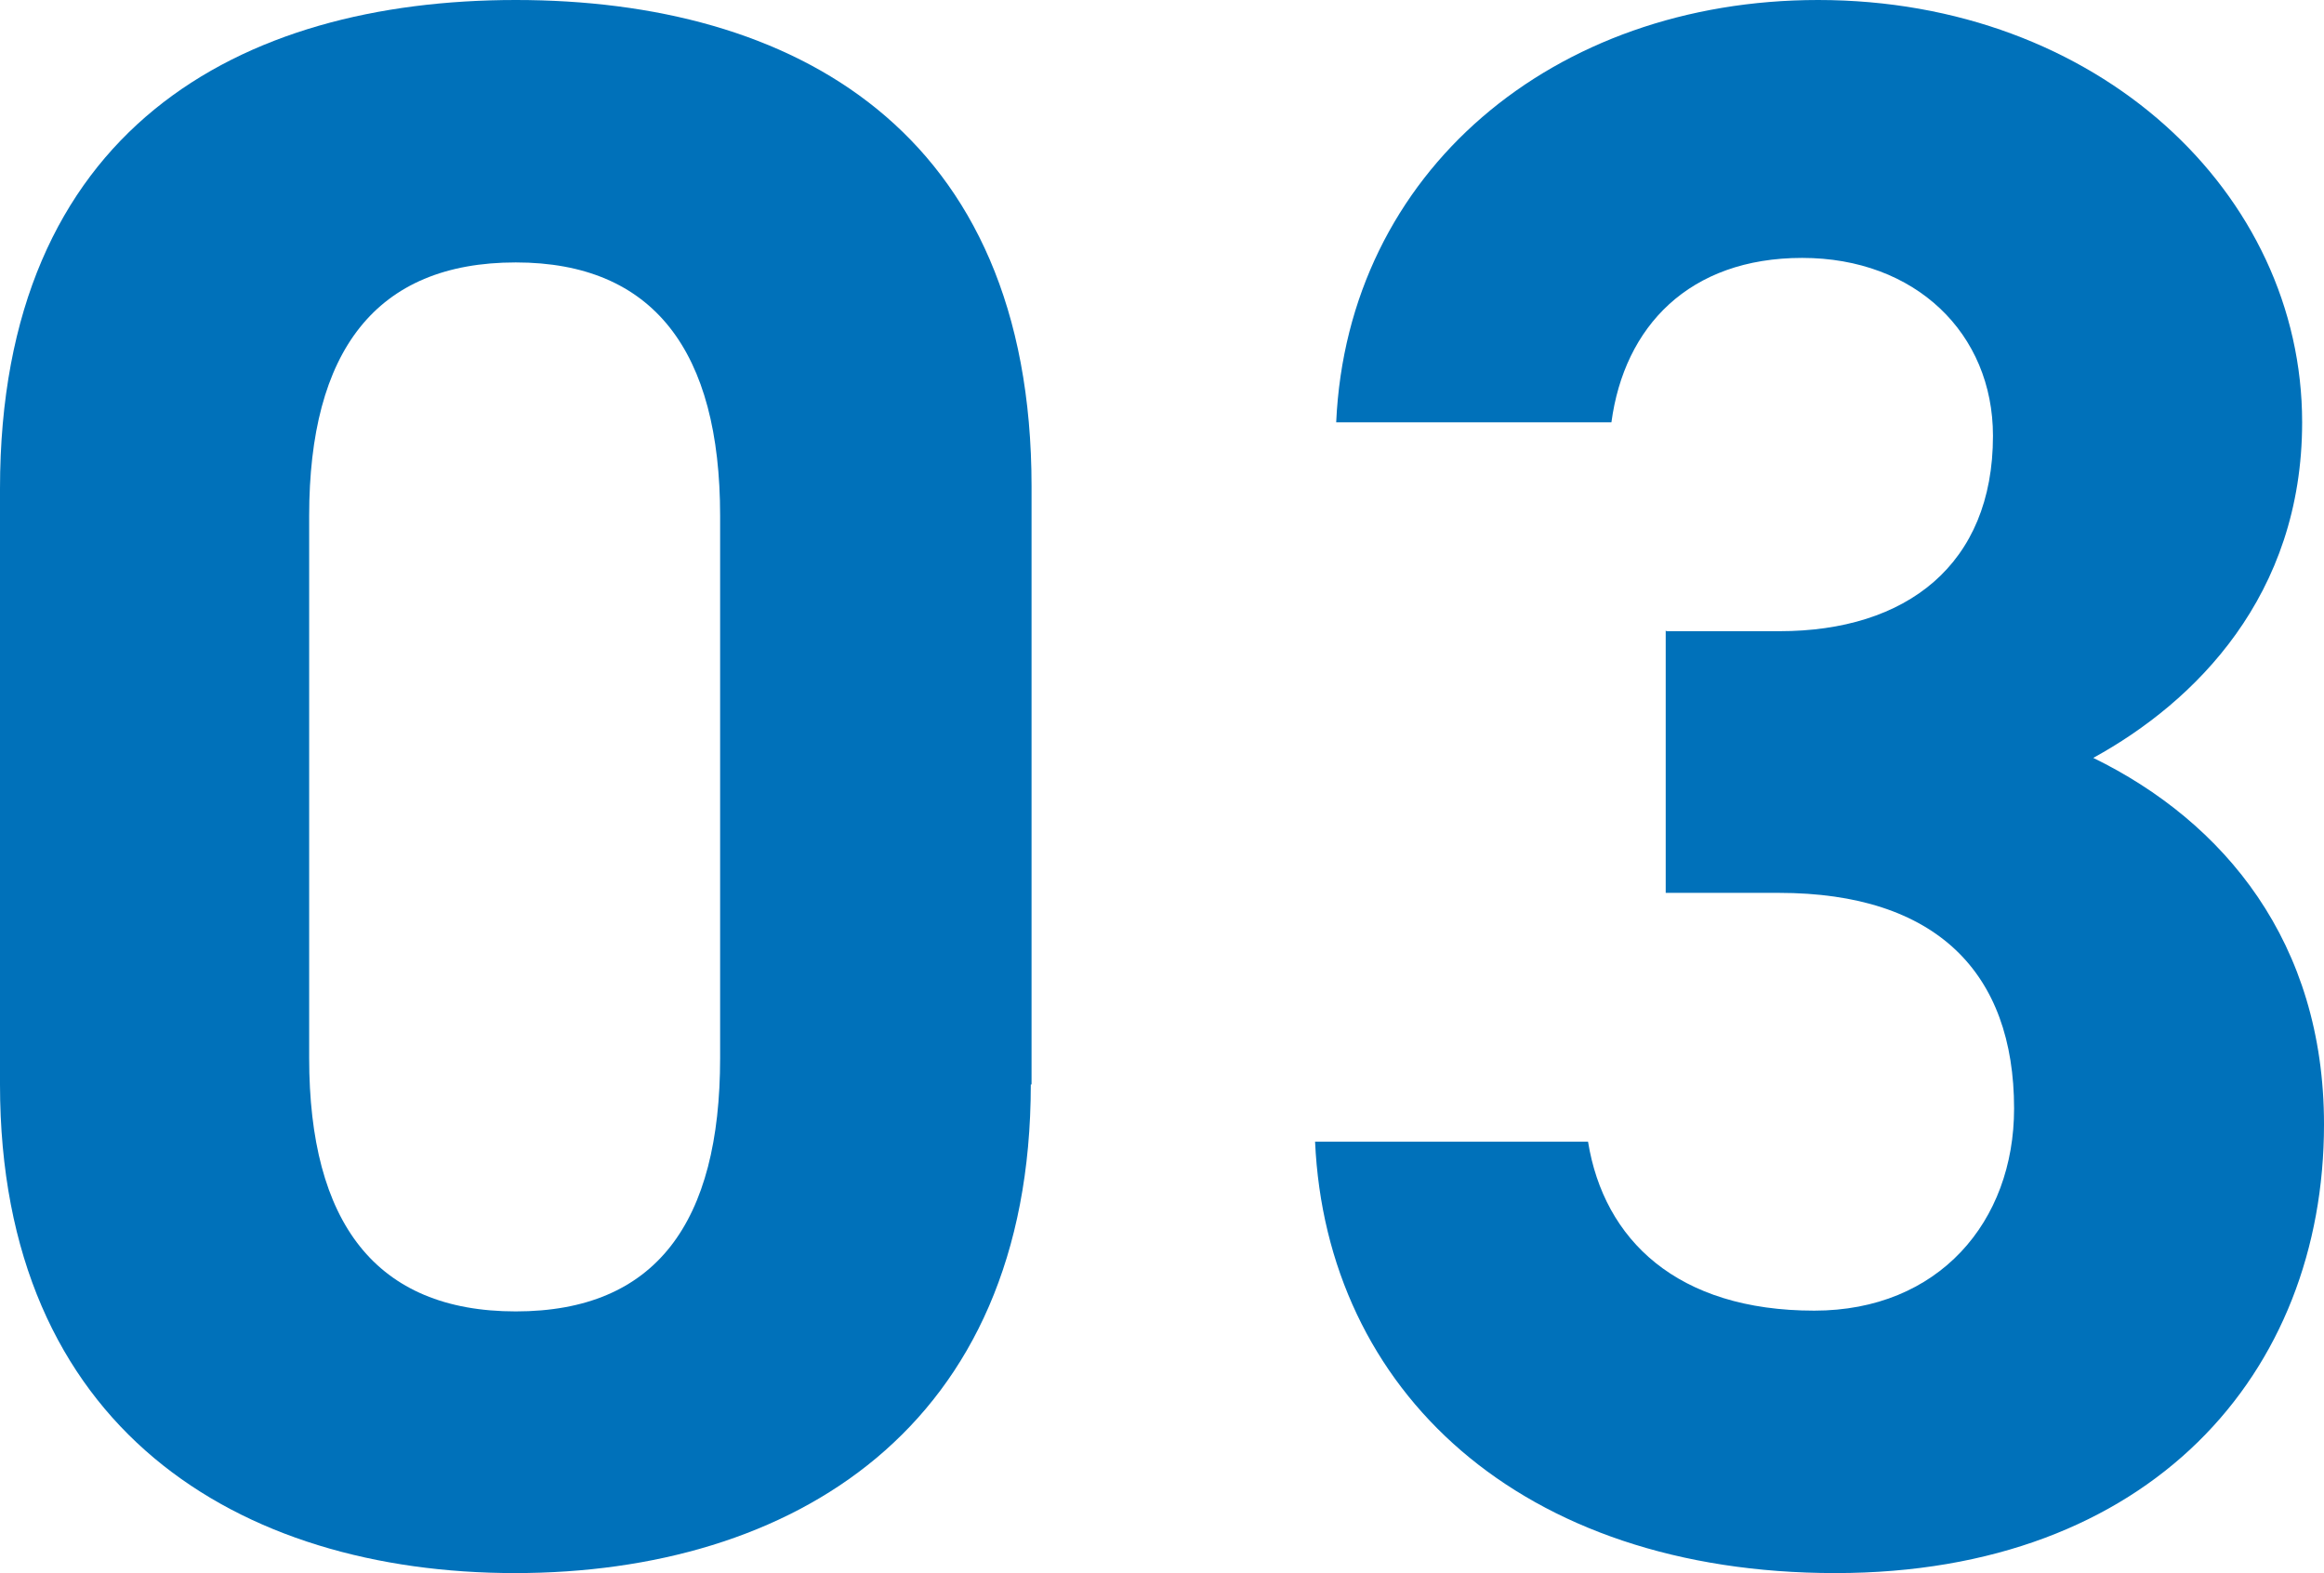
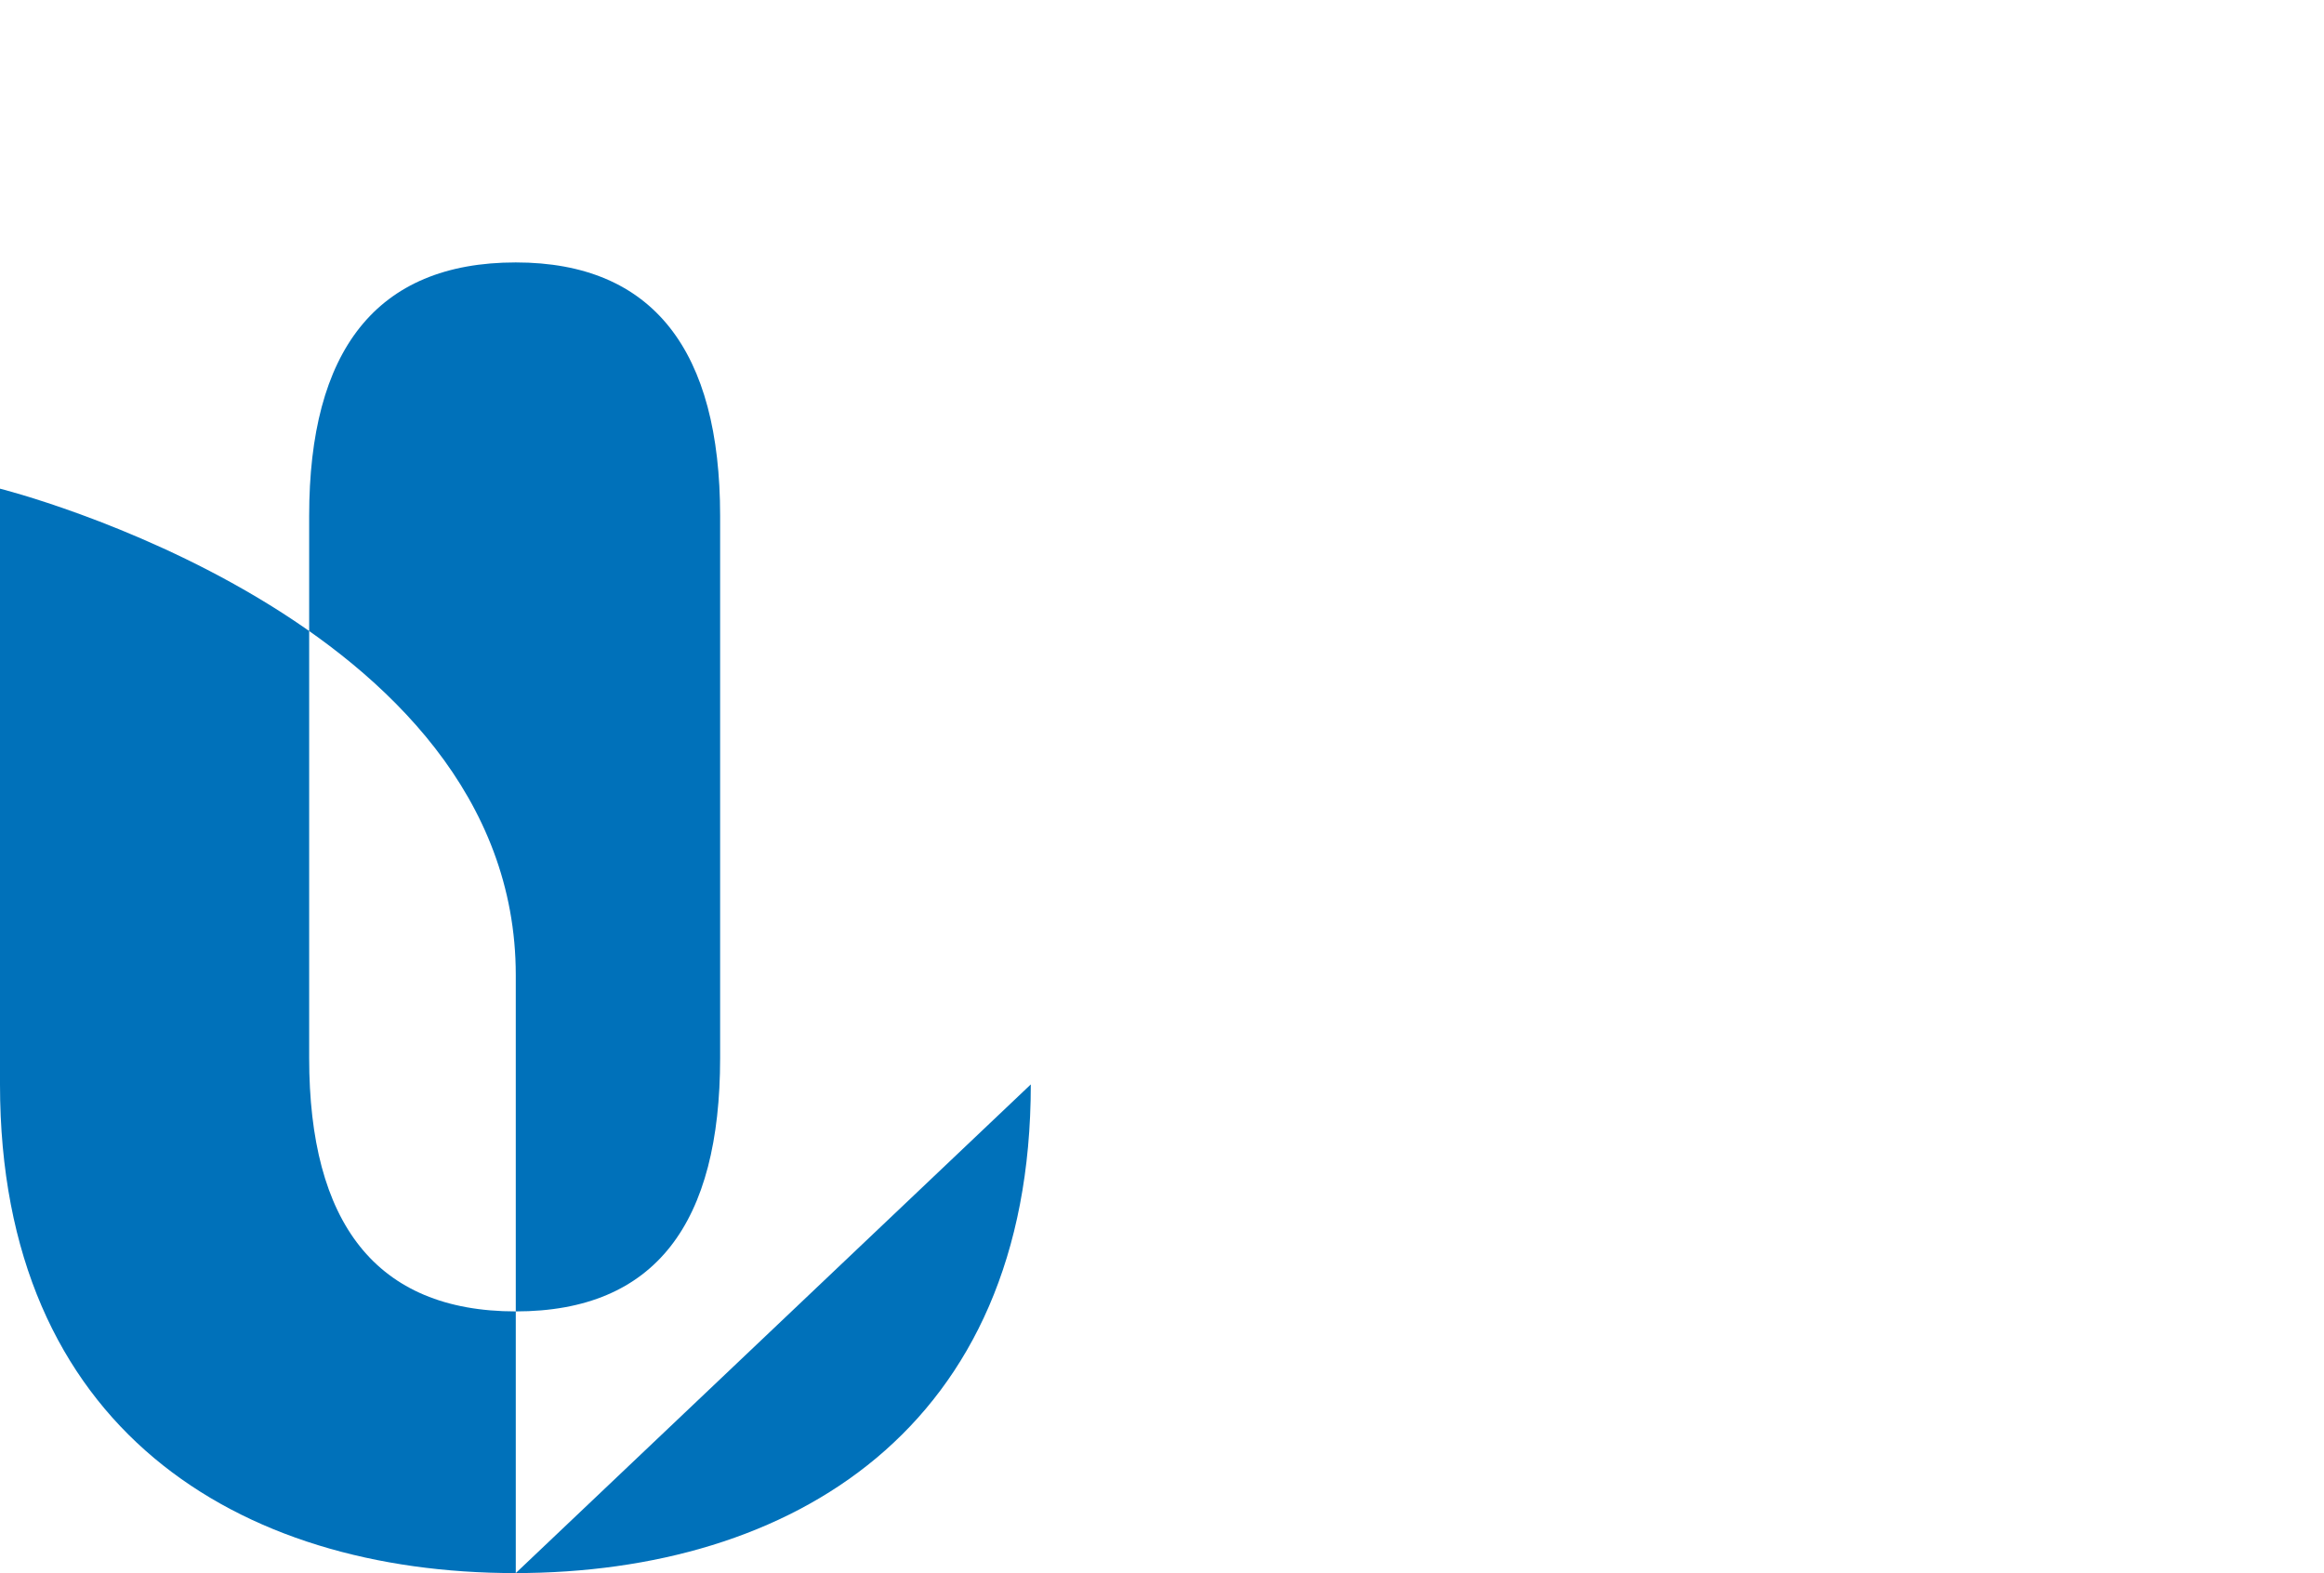
<svg xmlns="http://www.w3.org/2000/svg" id="_レイヤー_2" data-name="レイヤー 2" viewBox="0 0 30.82 20.86">
  <defs>
    <style>
      .cls-1 {
        fill: #0071ba;
      }
    </style>
  </defs>
  <g id="_レイヤー_1-2" data-name="レイヤー 1">
    <g>
-       <path class="cls-1" d="M13.67,14.38c0,4.57-3.18,6.48-6.84,6.48S0,18.95,0,14.38v-7.9C0,1.71,3.18,0,6.84,0s6.84,1.71,6.84,6.45v7.93ZM6.84,3.48c-1.86,0-2.74,1.18-2.74,3.36v7.19c0,2.18.88,3.36,2.74,3.36s2.71-1.18,2.71-3.36v-7.19c0-2.18-.88-3.36-2.71-3.36Z" />
-       <path class="cls-1" d="M22.1,8.37h1.5c1.68,0,2.83-.88,2.83-2.59,0-1.36-1.03-2.36-2.53-2.36s-2.36.91-2.53,2.18h-3.65c.15-3.33,2.89-5.6,6.39-5.6,3.71,0,6.42,2.56,6.42,5.6,0,2.3-1.42,3.71-2.77,4.45,1.74.85,3.06,2.45,3.06,4.86,0,3.3-2.3,5.95-6.48,5.95s-6.75-2.42-6.9-5.72h3.62c.21,1.3,1.18,2.24,3,2.24,1.65,0,2.65-1.18,2.65-2.68,0-1.8-1.03-2.86-3.12-2.86h-1.5v-3.48Z" />
+       <path class="cls-1" d="M13.67,14.38c0,4.57-3.18,6.48-6.84,6.48S0,18.95,0,14.38v-7.9s6.84,1.71,6.84,6.45v7.93ZM6.84,3.48c-1.86,0-2.74,1.18-2.74,3.36v7.19c0,2.18.88,3.36,2.74,3.36s2.71-1.18,2.71-3.36v-7.19c0-2.18-.88-3.36-2.71-3.36Z" />
    </g>
  </g>
</svg>